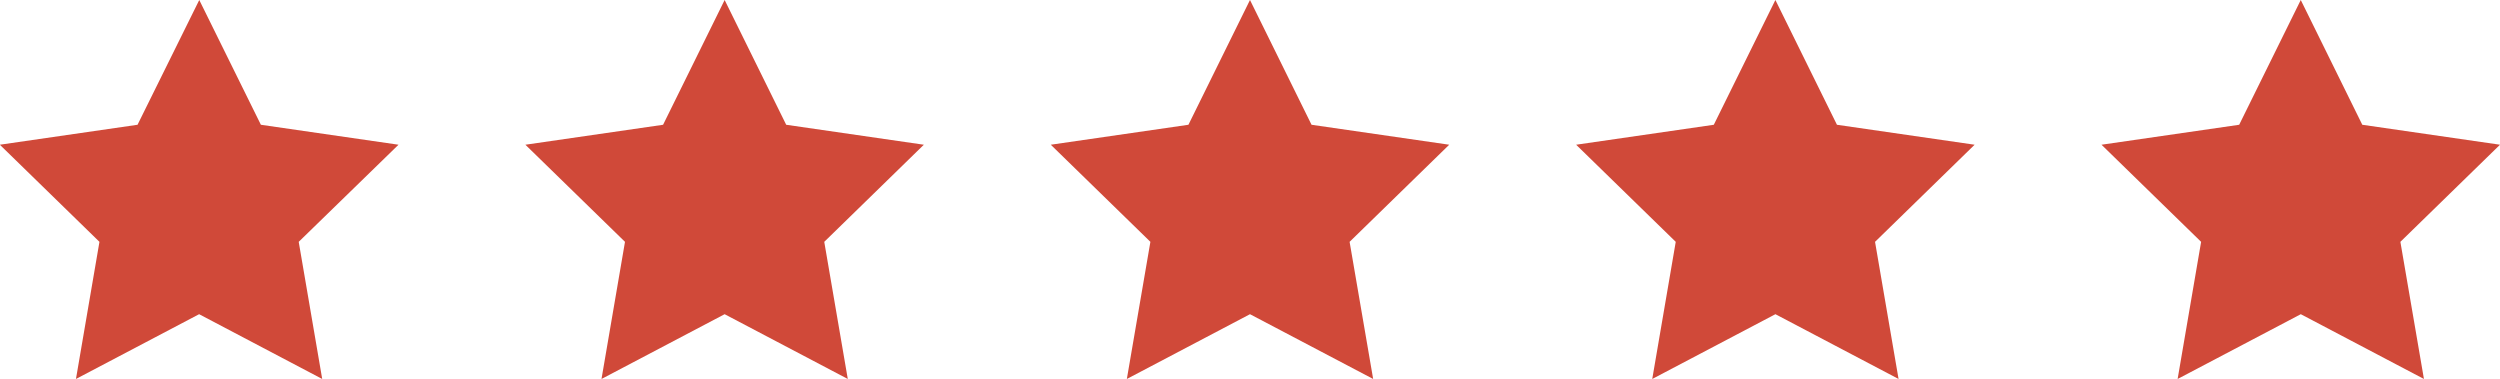
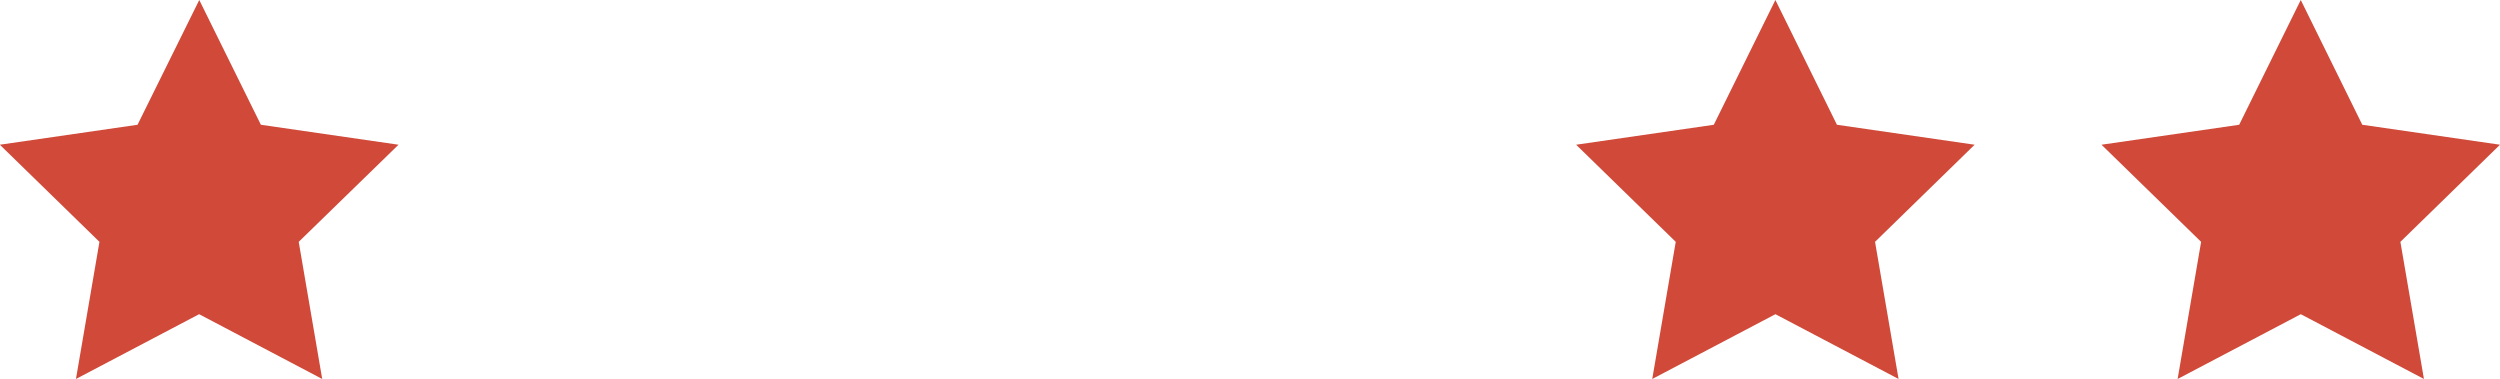
<svg xmlns="http://www.w3.org/2000/svg" width="87.685" height="13.295" viewBox="0 0 87.685 13.295">
  <defs>
    <style>.a{fill:#d04939;}</style>
  </defs>
  <g transform="translate(-14 -45.172)">
    <g transform="translate(14 45.172)">
-       <path class="a" d="M393.717,891.568l2.159,4.376,4.828.7-3.493,3.406.825,4.81-4.319-2.272-4.319,2.272.824-4.81-3.494-3.406,4.83-.7Z" transform="translate(-368.301 -891.568)" />
      <path class="a" d="M369.563,891.568l2.161,4.376,4.827.7-3.5,3.406.824,4.81-4.317-2.272-4.32,2.272.824-4.81-3.494-3.406,4.83-.7Z" transform="translate(-362.574 -891.568)" />
      <path class="a" d="M466.182,891.568l2.158,4.376,4.83.7-3.494,3.406.826,4.81-4.319-2.272-4.32,2.272.824-4.81-3.494-3.406,4.829-.7Z" transform="translate(-385.485 -891.568)" />
      <path class="a" d="M442.027,891.568l2.159,4.376,4.829.7-3.493,3.406.825,4.81-4.319-2.272-4.32,2.272.824-4.81-3.494-3.406,4.829-.7Z" transform="translate(-379.757 -891.568)" />
-       <path class="a" d="M417.872,891.568l2.159,4.376,4.829.7-3.494,3.406.826,4.81-4.32-2.272-4.319,2.272.826-4.81-3.494-3.406,4.828-.7Z" transform="translate(-374.03 -891.568)" />
    </g>
  </g>
</svg>